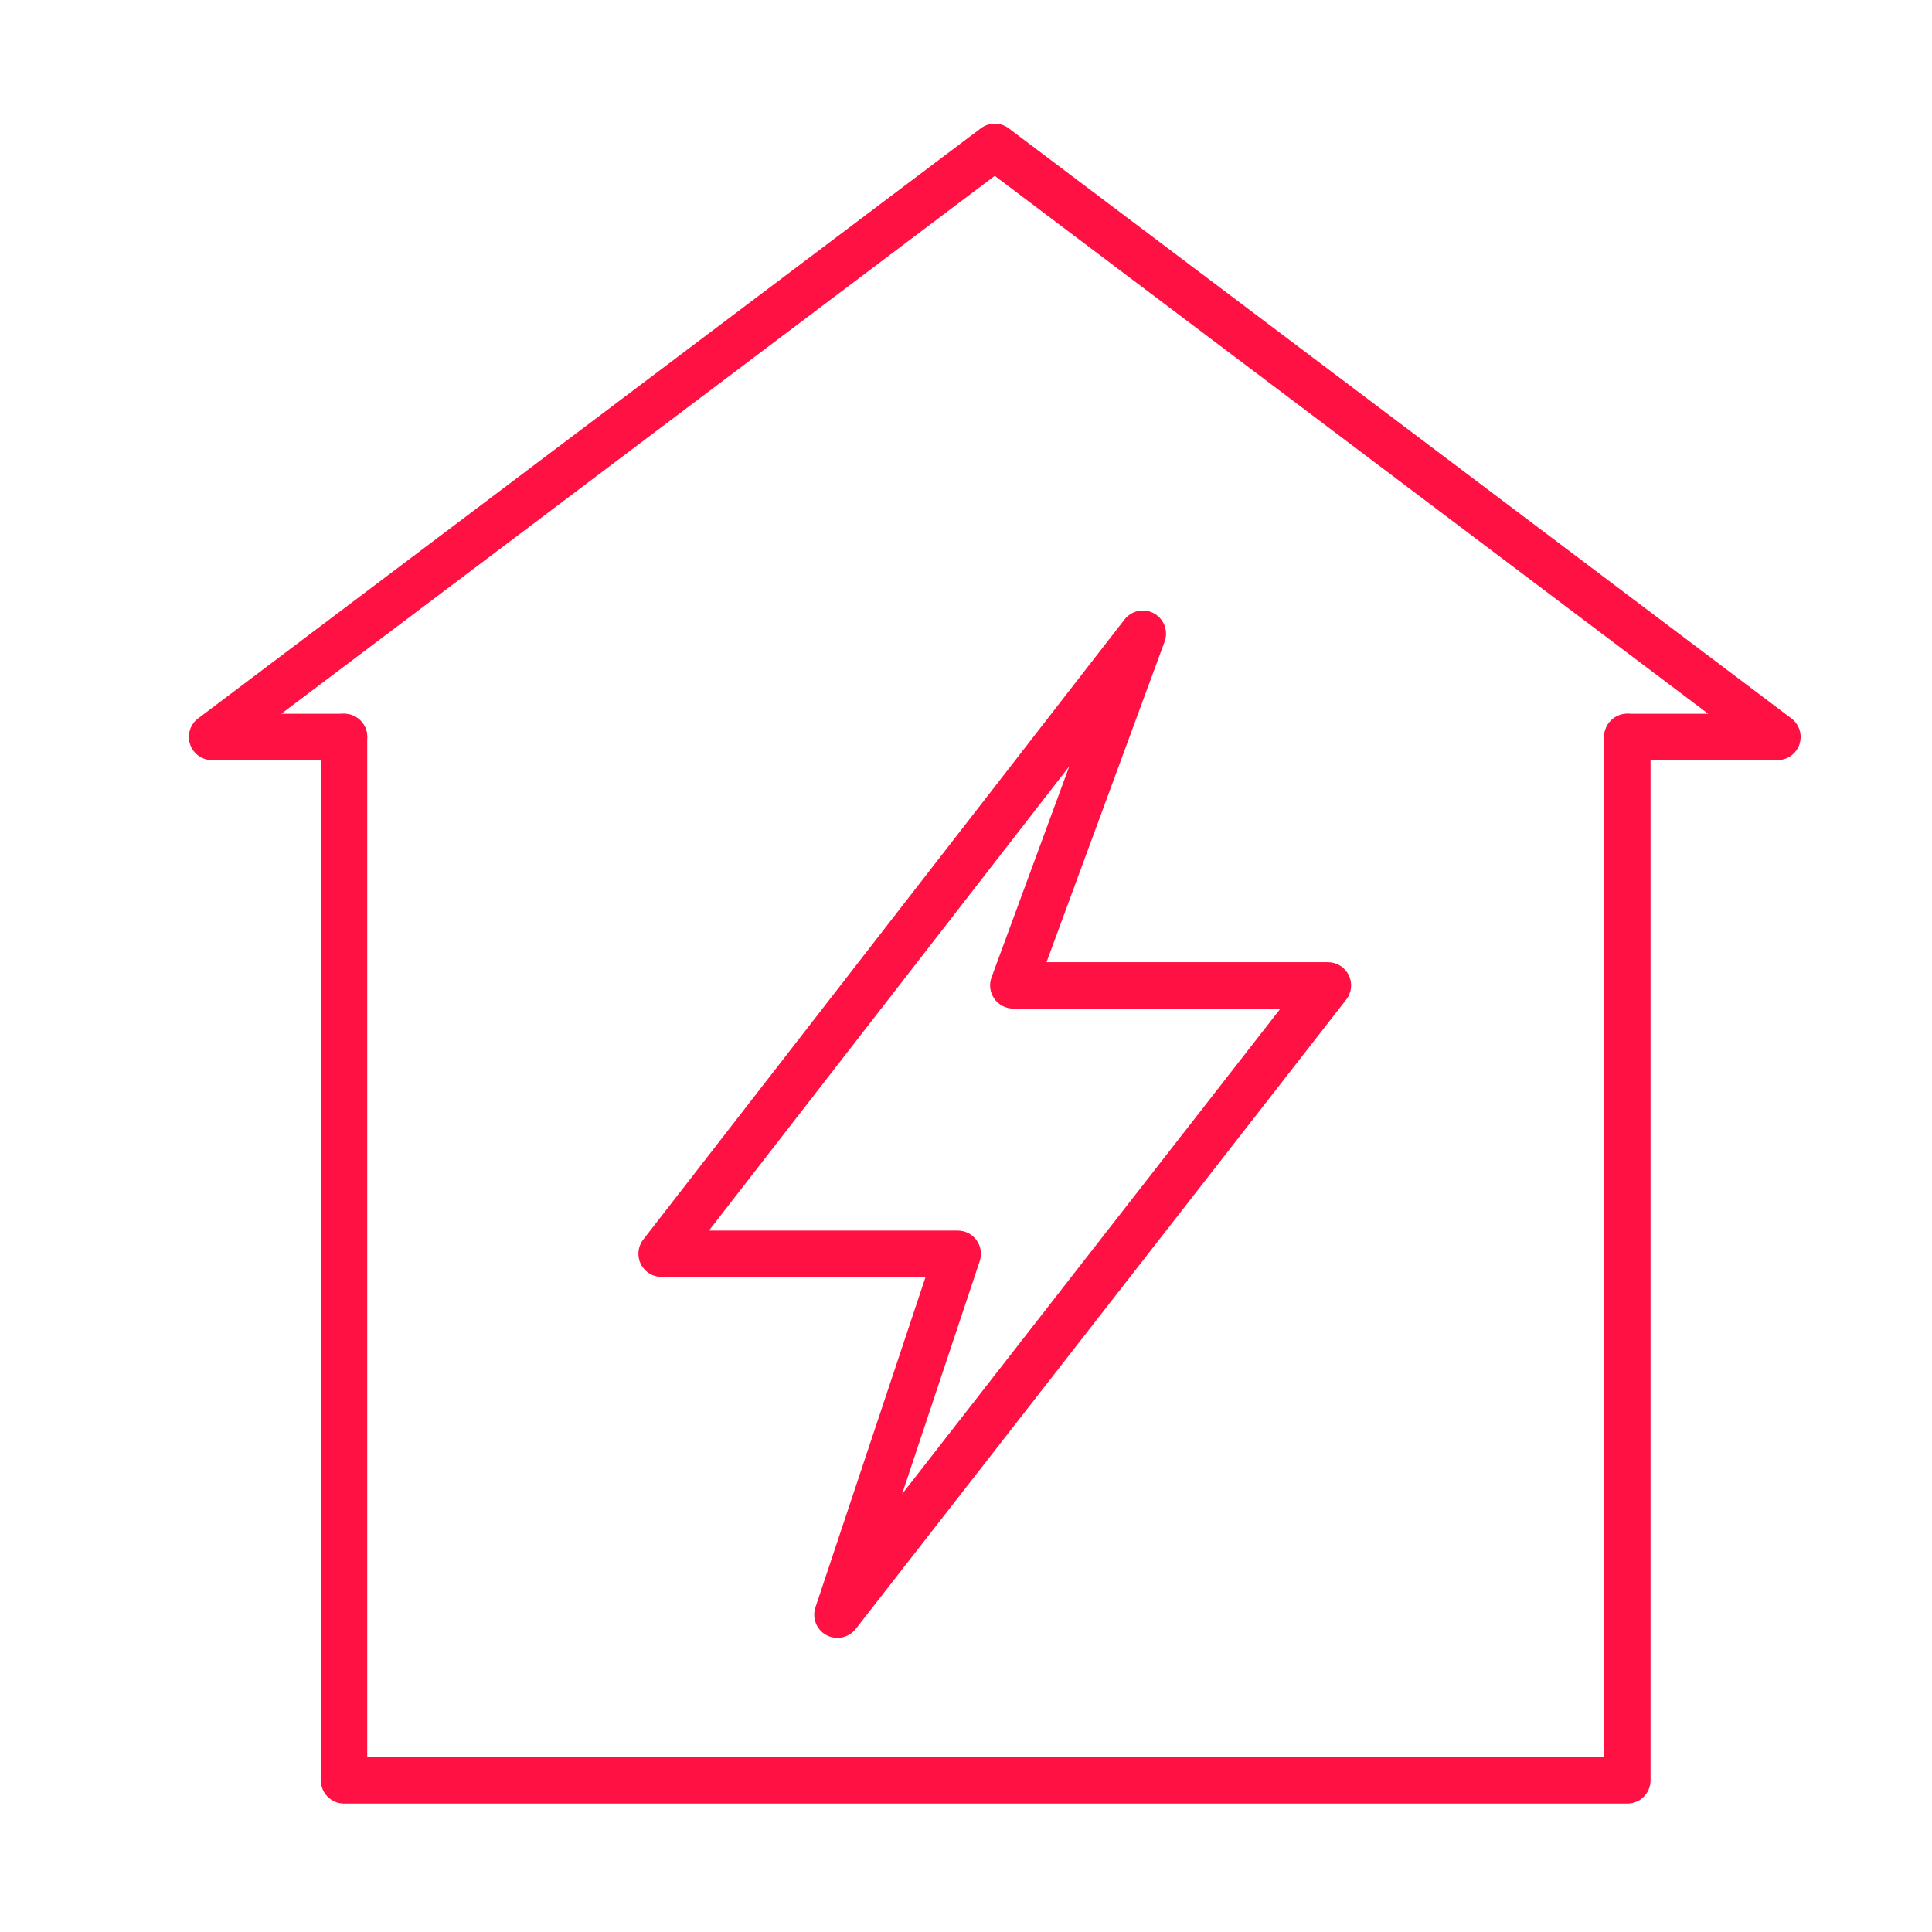
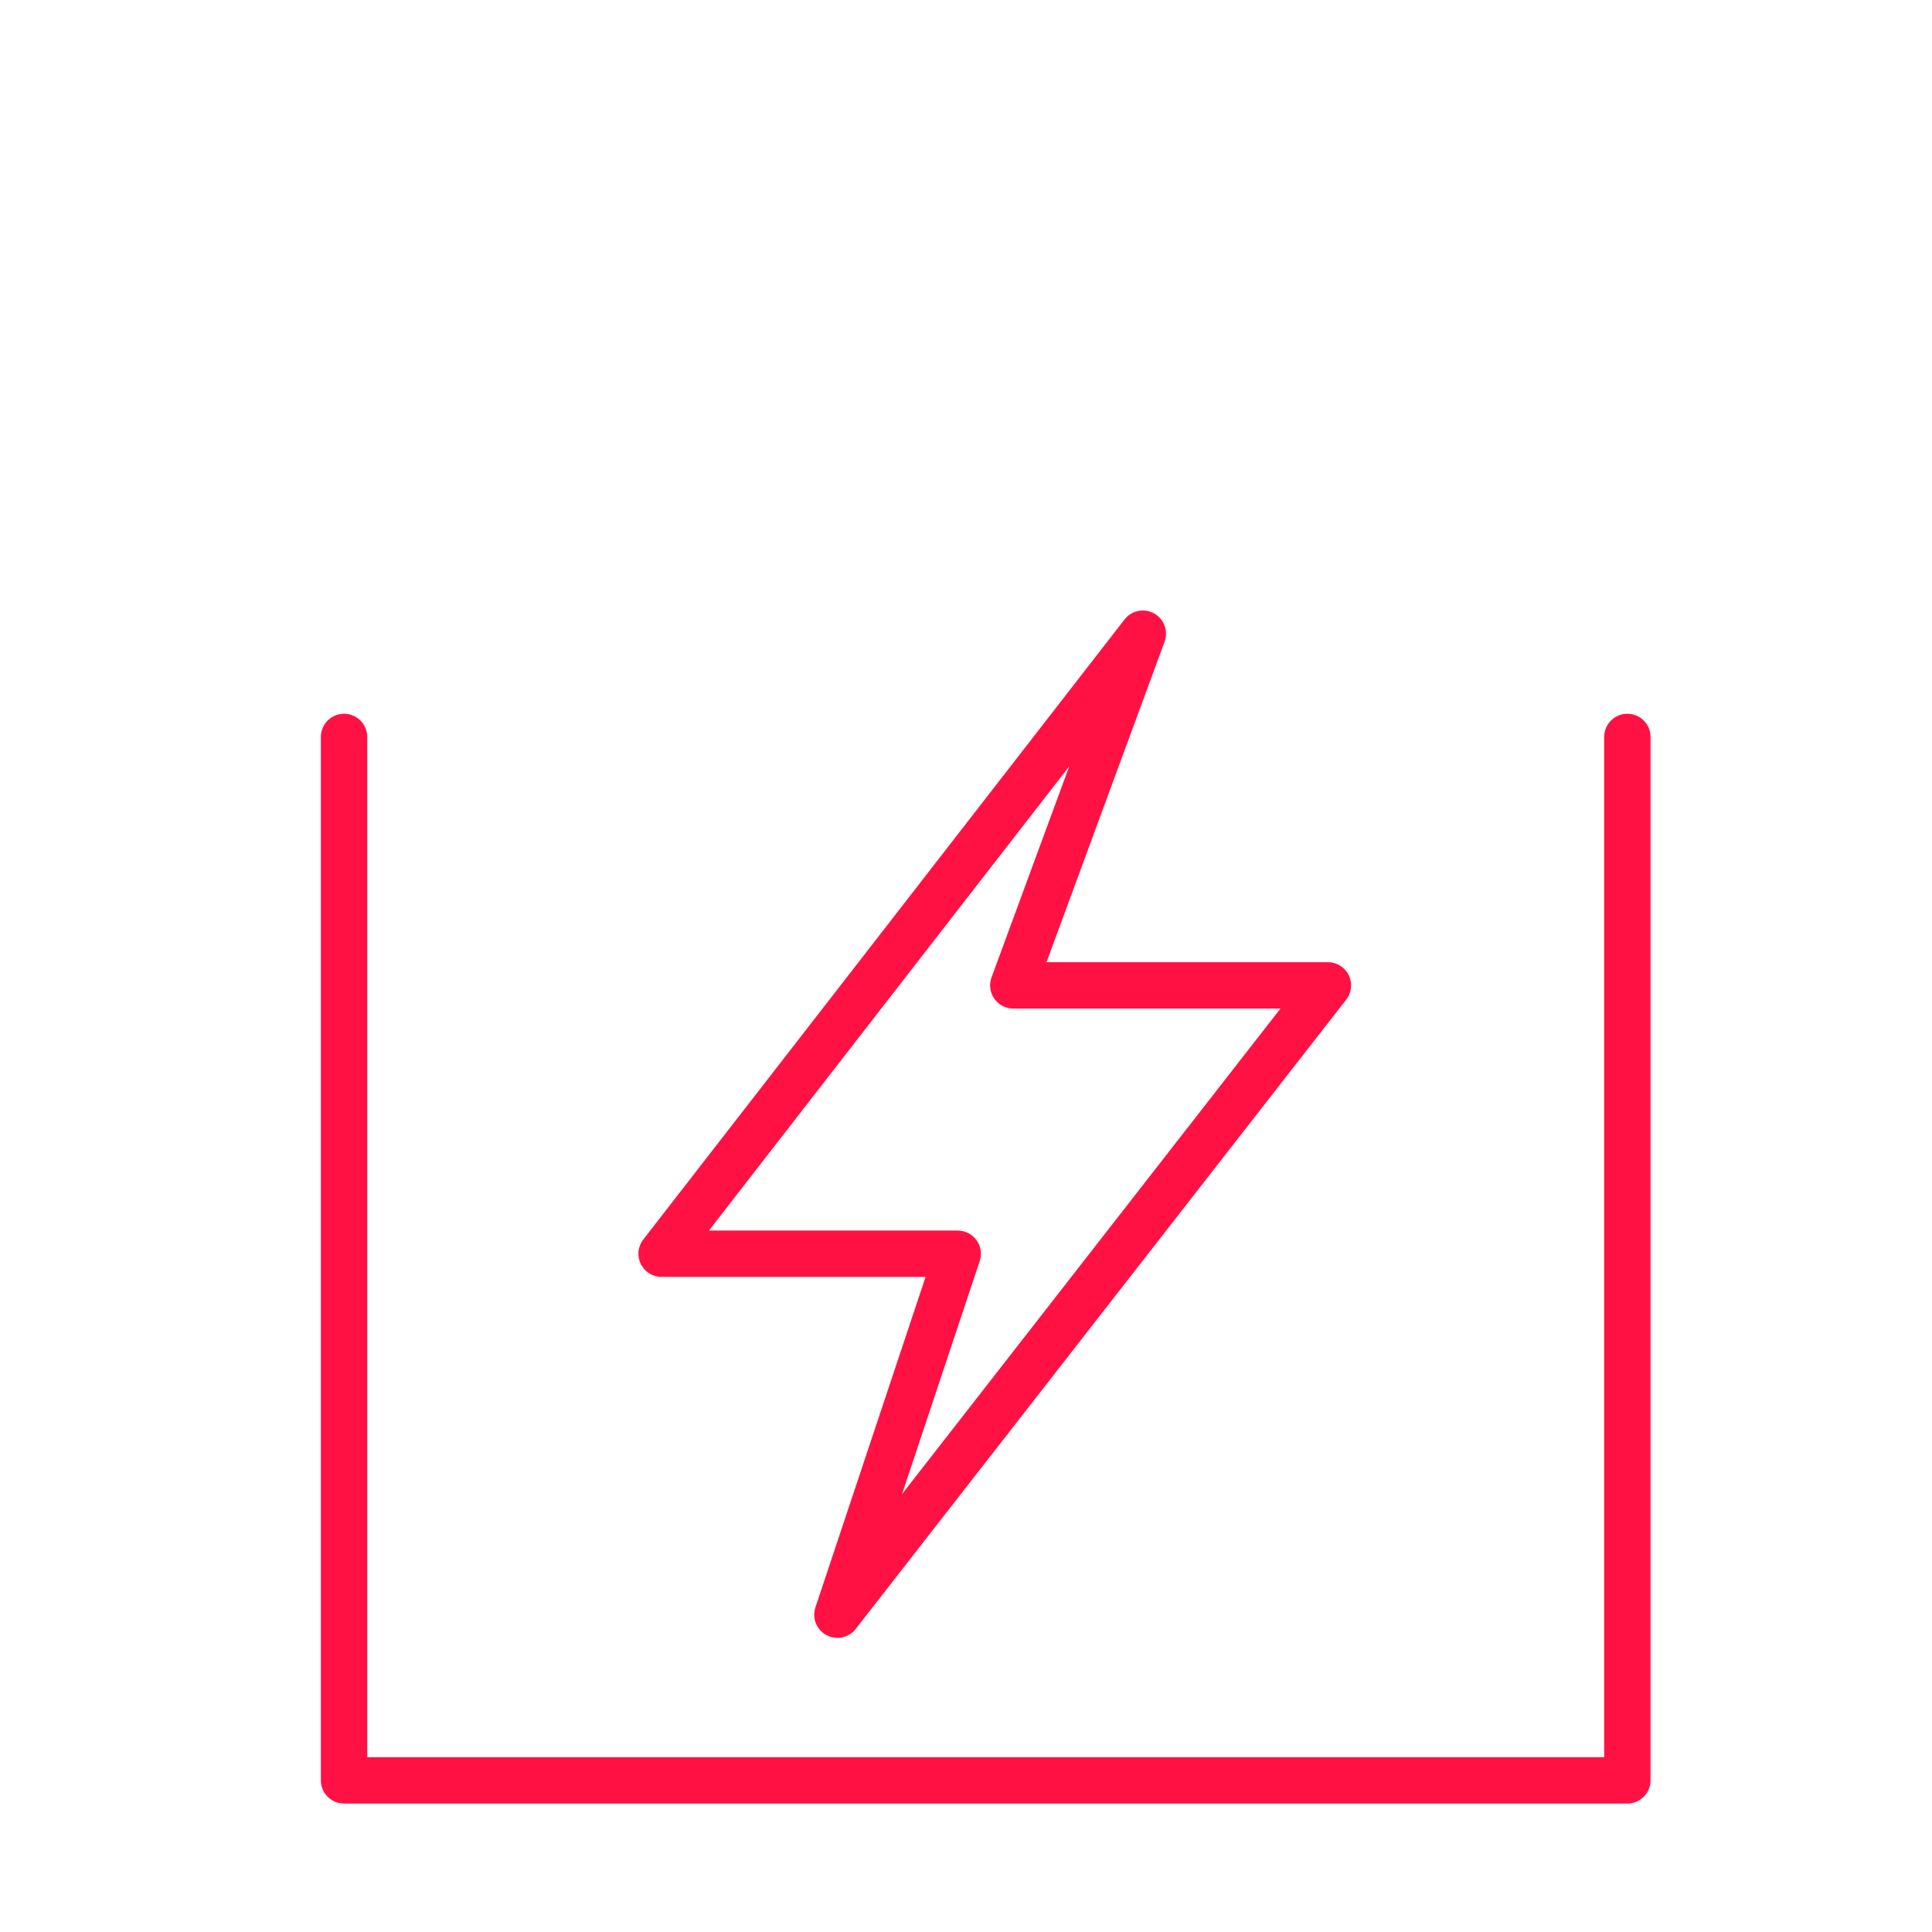
<svg xmlns="http://www.w3.org/2000/svg" version="1.1" id="Layer_1" x="0px" y="0px" viewBox="0 0 125 125" enable-background="new 0 0 125 125" xml:space="preserve">
  <g>
-     <path fill="#FF1243" d="M54.18,105.971c-0.24,0-0.483-0.058-0.708-0.178c-0.644-0.345-0.945-1.104-0.714-1.797l7.126-21.378h-17.08   c-0.573,0-1.095-0.326-1.347-0.84c-0.252-0.515-0.189-1.128,0.162-1.58L72.757,40.08c0.451-0.584,1.264-0.751,1.912-0.392   c0.647,0.359,0.936,1.136,0.68,1.83L67.71,62.254h18.207c0.573,0,1.097,0.327,1.348,0.842c0.252,0.515,0.188,1.128-0.165,1.58   l-31.735,40.717C55.072,105.769,54.63,105.971,54.18,105.971z M45.868,79.618h16.098c0.482,0,0.935,0.231,1.217,0.623   c0.281,0.391,0.358,0.894,0.206,1.352l-5.024,15.07l24.481-31.409H65.559c-0.49,0-0.95-0.24-1.23-0.642   c-0.28-0.402-0.347-0.917-0.177-1.377l5.031-13.657L45.868,79.618z" />
+     <path fill="#FF1243" d="M54.18,105.971c-0.24,0-0.483-0.058-0.708-0.178c-0.644-0.345-0.945-1.104-0.714-1.797l7.126-21.378h-17.08   c-0.573,0-1.095-0.326-1.347-0.84c-0.252-0.515-0.189-1.128,0.162-1.58L72.757,40.08c0.451-0.584,1.264-0.751,1.912-0.392   c0.647,0.359,0.936,1.136,0.68,1.83L67.71,62.254h18.207c0.573,0,1.097,0.327,1.348,0.842c0.252,0.515,0.188,1.128-0.165,1.58   l-31.735,40.717C55.072,105.769,54.63,105.971,54.18,105.971M45.868,79.618h16.098c0.482,0,0.935,0.231,1.217,0.623   c0.281,0.391,0.358,0.894,0.206,1.352l-5.024,15.07l24.481-31.409H65.559c-0.49,0-0.95-0.24-1.23-0.642   c-0.28-0.402-0.347-0.917-0.177-1.377l5.031-13.657L45.868,79.618z" />
  </g>
  <g>
-     <path fill="#FF1243" d="M115,49.18h-9.71c-0.828,0-1.5-0.671-1.5-1.5s0.672-1.5,1.5-1.5h5.229L64.36,11.378L18.201,46.18h4.059   c0.829,0,1.5,0.671,1.5,1.5s-0.671,1.5-1.5,1.5h-8.54c-0.645,0-1.218-0.412-1.422-1.024c-0.205-0.611,0.004-1.286,0.52-1.674   l50.64-38.18c0.535-0.403,1.271-0.403,1.807,0l50.64,38.18c0.515,0.388,0.724,1.063,0.52,1.674   C116.218,48.768,115.645,49.18,115,49.18z" />
-   </g>
+     </g>
  <g>
    <path fill="#FF1243" d="M105.29,116.69H22.26c-0.829,0-1.5-0.672-1.5-1.5V47.68c0-0.829,0.671-1.5,1.5-1.5s1.5,0.671,1.5,1.5v66.01   h80.03V47.68c0-0.829,0.672-1.5,1.5-1.5s1.5,0.671,1.5,1.5v67.51C106.79,116.019,106.118,116.69,105.29,116.69z" />
  </g>
</svg>